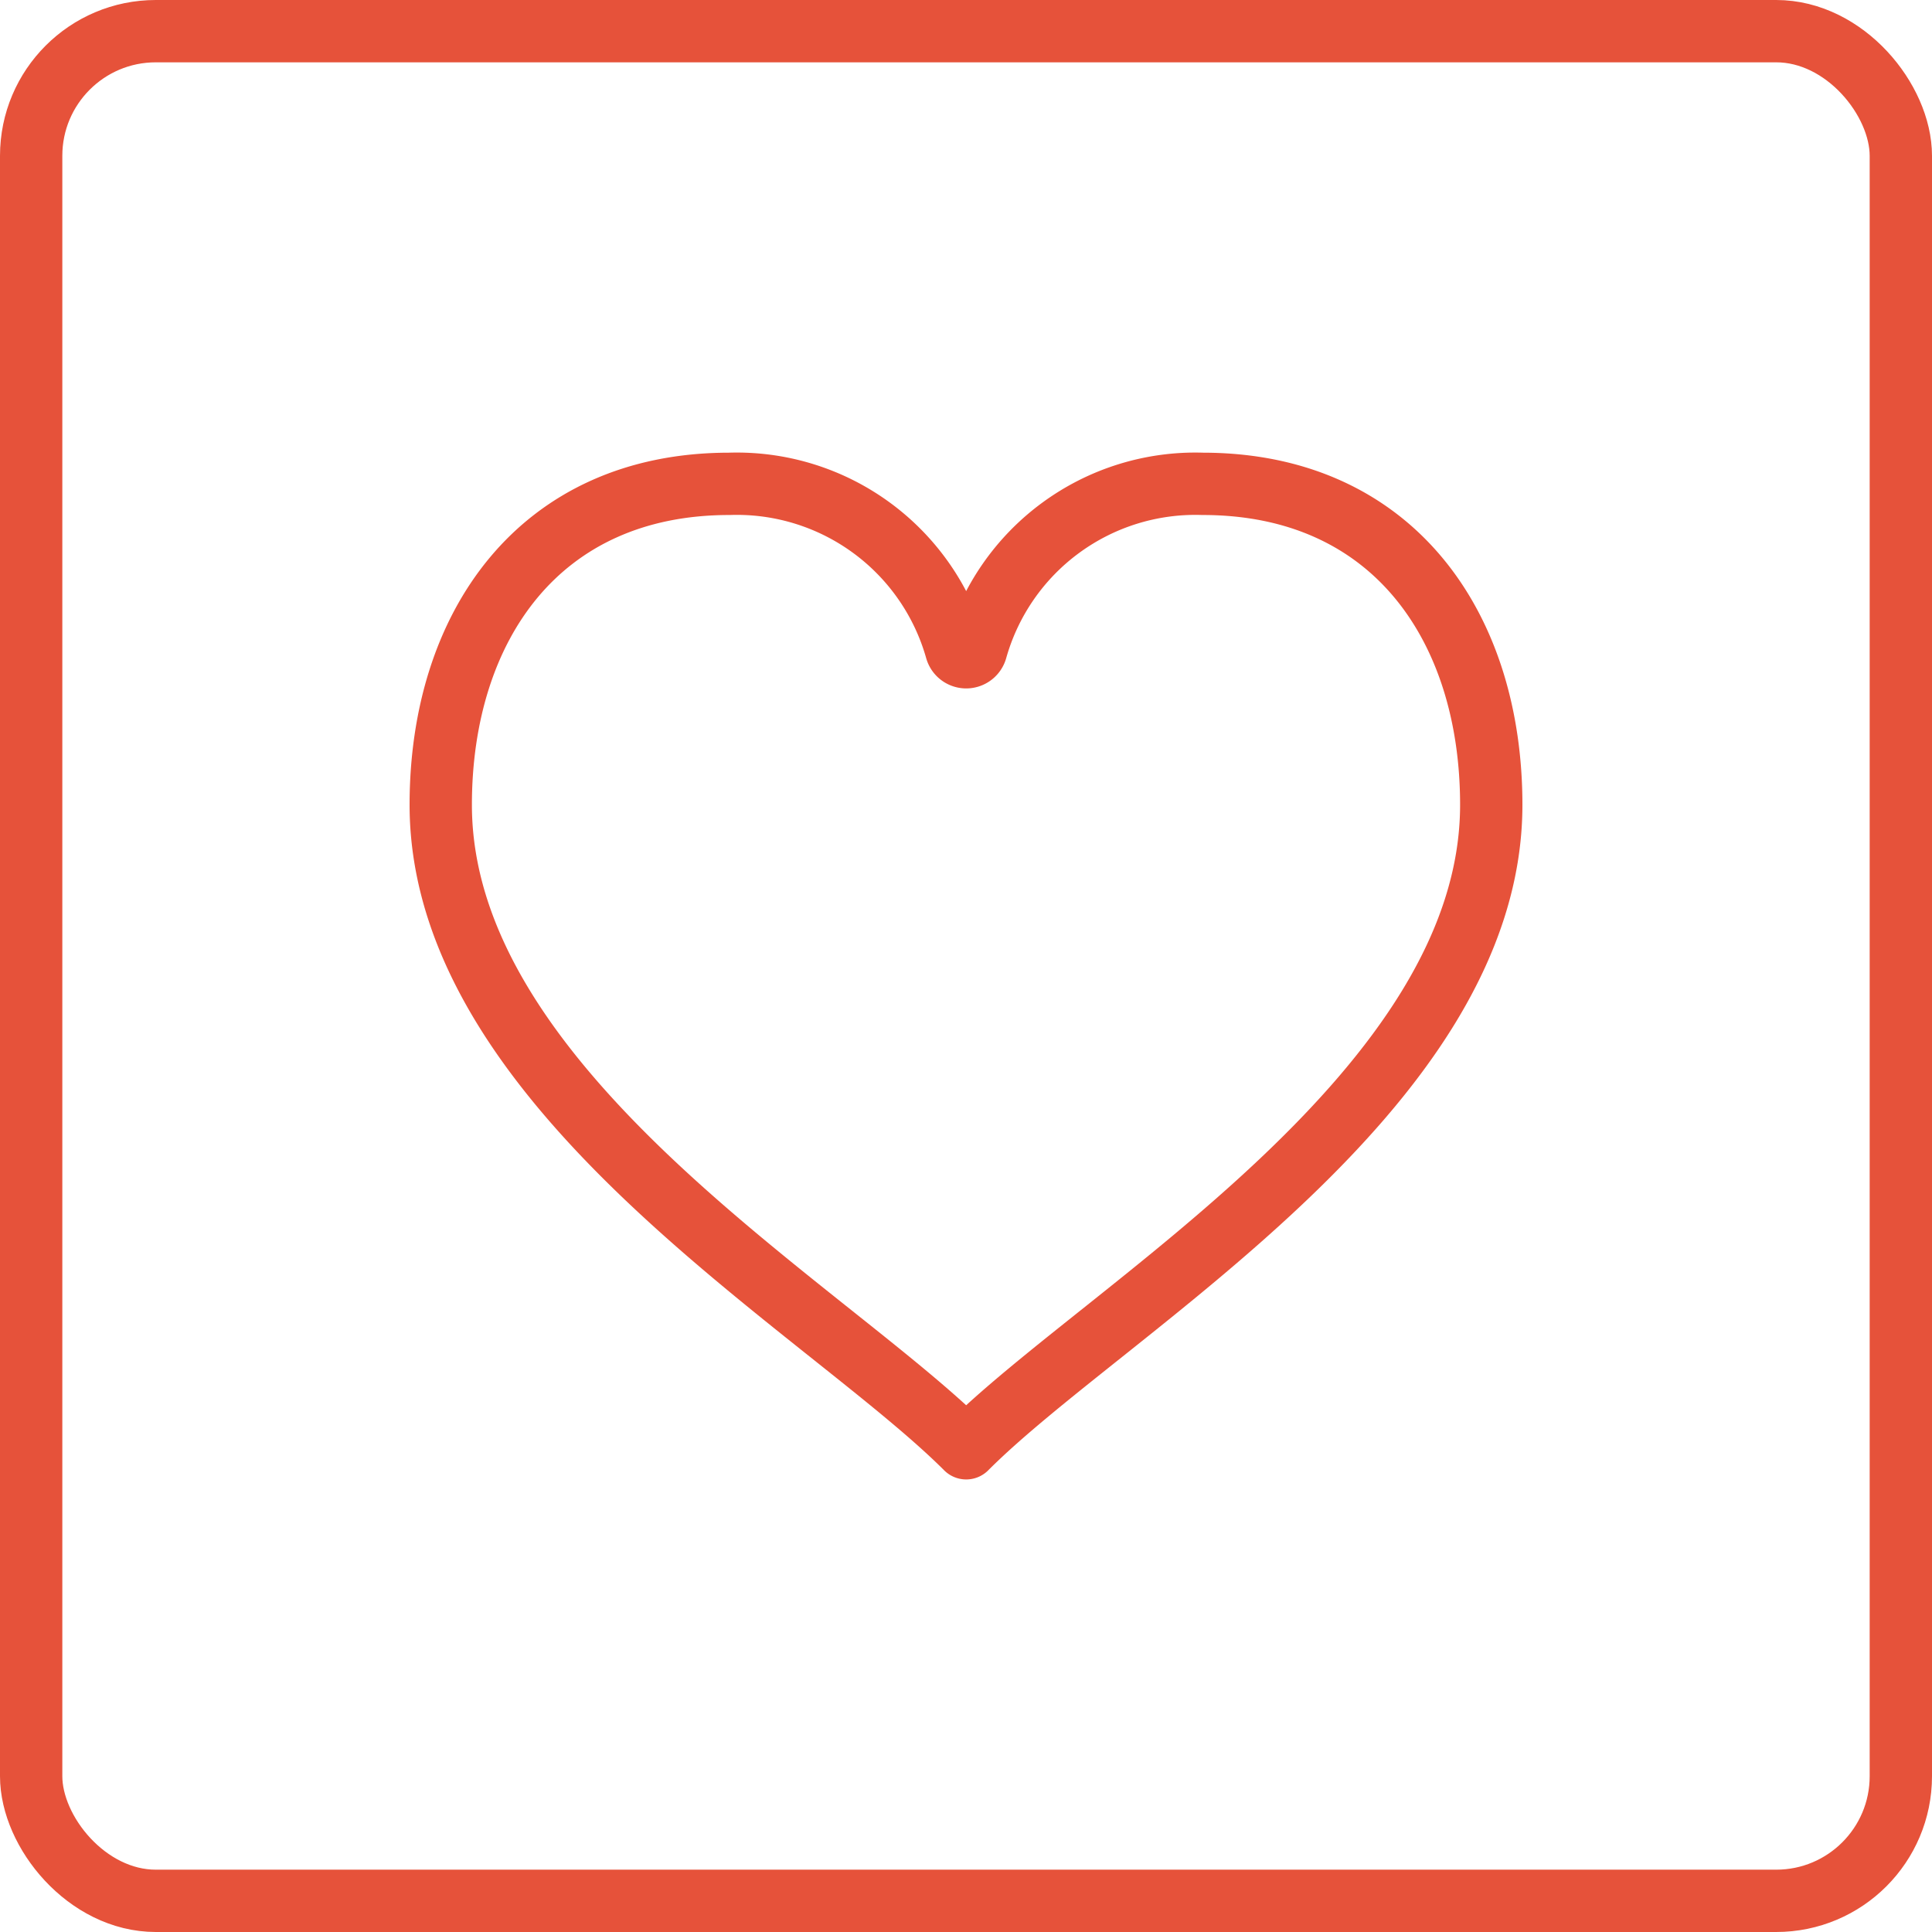
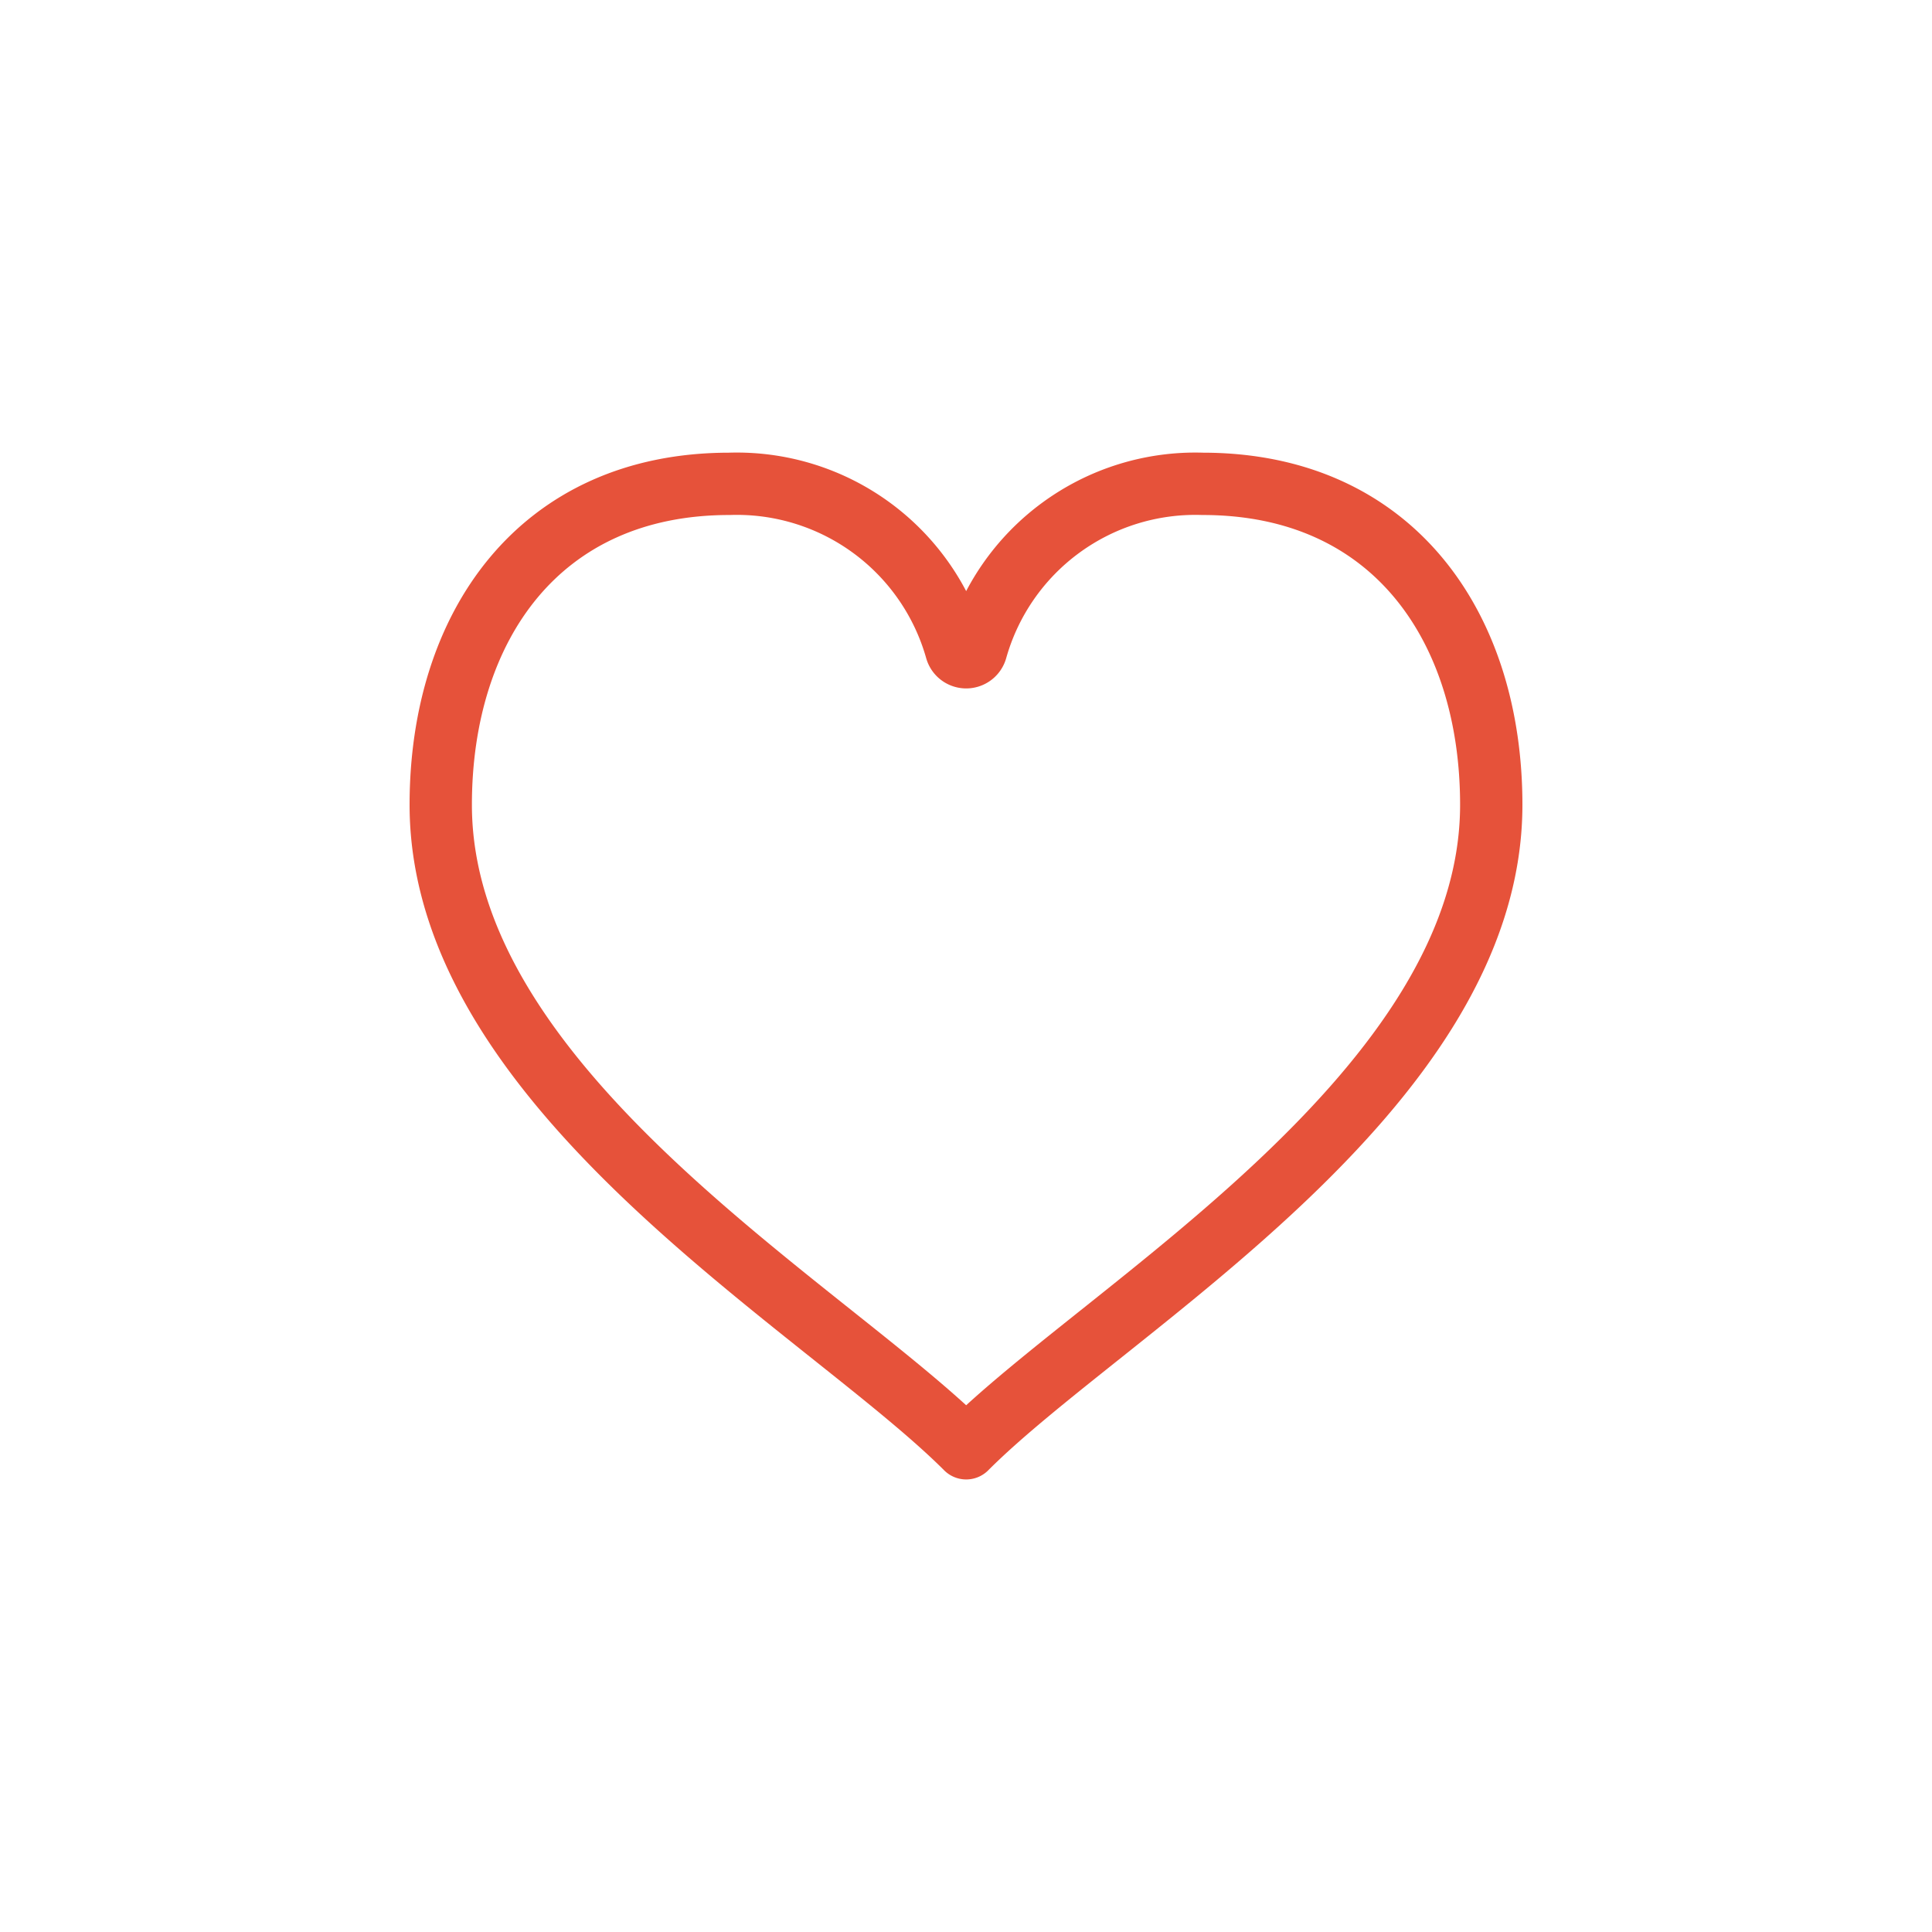
<svg xmlns="http://www.w3.org/2000/svg" id="コンポーネント_7_1" data-name="コンポーネント 7 – 1" viewBox="0 0 62 62">
  <defs>
    <filter id="長方形_6">
      <feOffset dy="-3" input="SourceAlpha" />
      <feGaussianBlur result="blur" />
      <feFlood flood-color="#e6523a" result="color" />
      <feComposite operator="out" in="SourceGraphic" in2="blur" />
      <feComposite operator="in" in="color" />
      <feComposite operator="in" in2="SourceGraphic" />
    </filter>
  </defs>
  <g data-type="innerShadowGroup">
    <g transform="matrix(1, 0, 0, 1, 0, 0)" filter="url(#長方形_6)">
-       <rect id="長方形_6-2" data-name="長方形 6" rx="5" />
-     </g>
+       </g>
    <g id="長方形_6-3" data-name="長方形 6" fill="none" stroke="#e6523a" stroke-width="2">
-       <rect rx="5" stroke="none" />
-       <rect x="1" y="1" width="60" height="60" rx="4" fill="none" />
-     </g>
+       </g>
  </g>
  <g id="グループ_30" data-name="グループ 30" transform="translate(14.144 15.527)">
    <path id="パス_20" data-name="パス 20" d="M33.712,10.3c0,9.2-12.388,16.176-16.85,20.65C12.388,26.472,0,19.5,0,10.3,0,4.594,3.151,0,9.261,0a7.314,7.314,0,0,1,7.281,5.327.334.334,0,0,0,.64,0A7.307,7.307,0,0,1,24.451,0c6.11,0,9.261,4.594,9.261,10.3" fill="none" stroke="#e6523a" stroke-linejoin="round" stroke-width="2" />
  </g>
</svg>